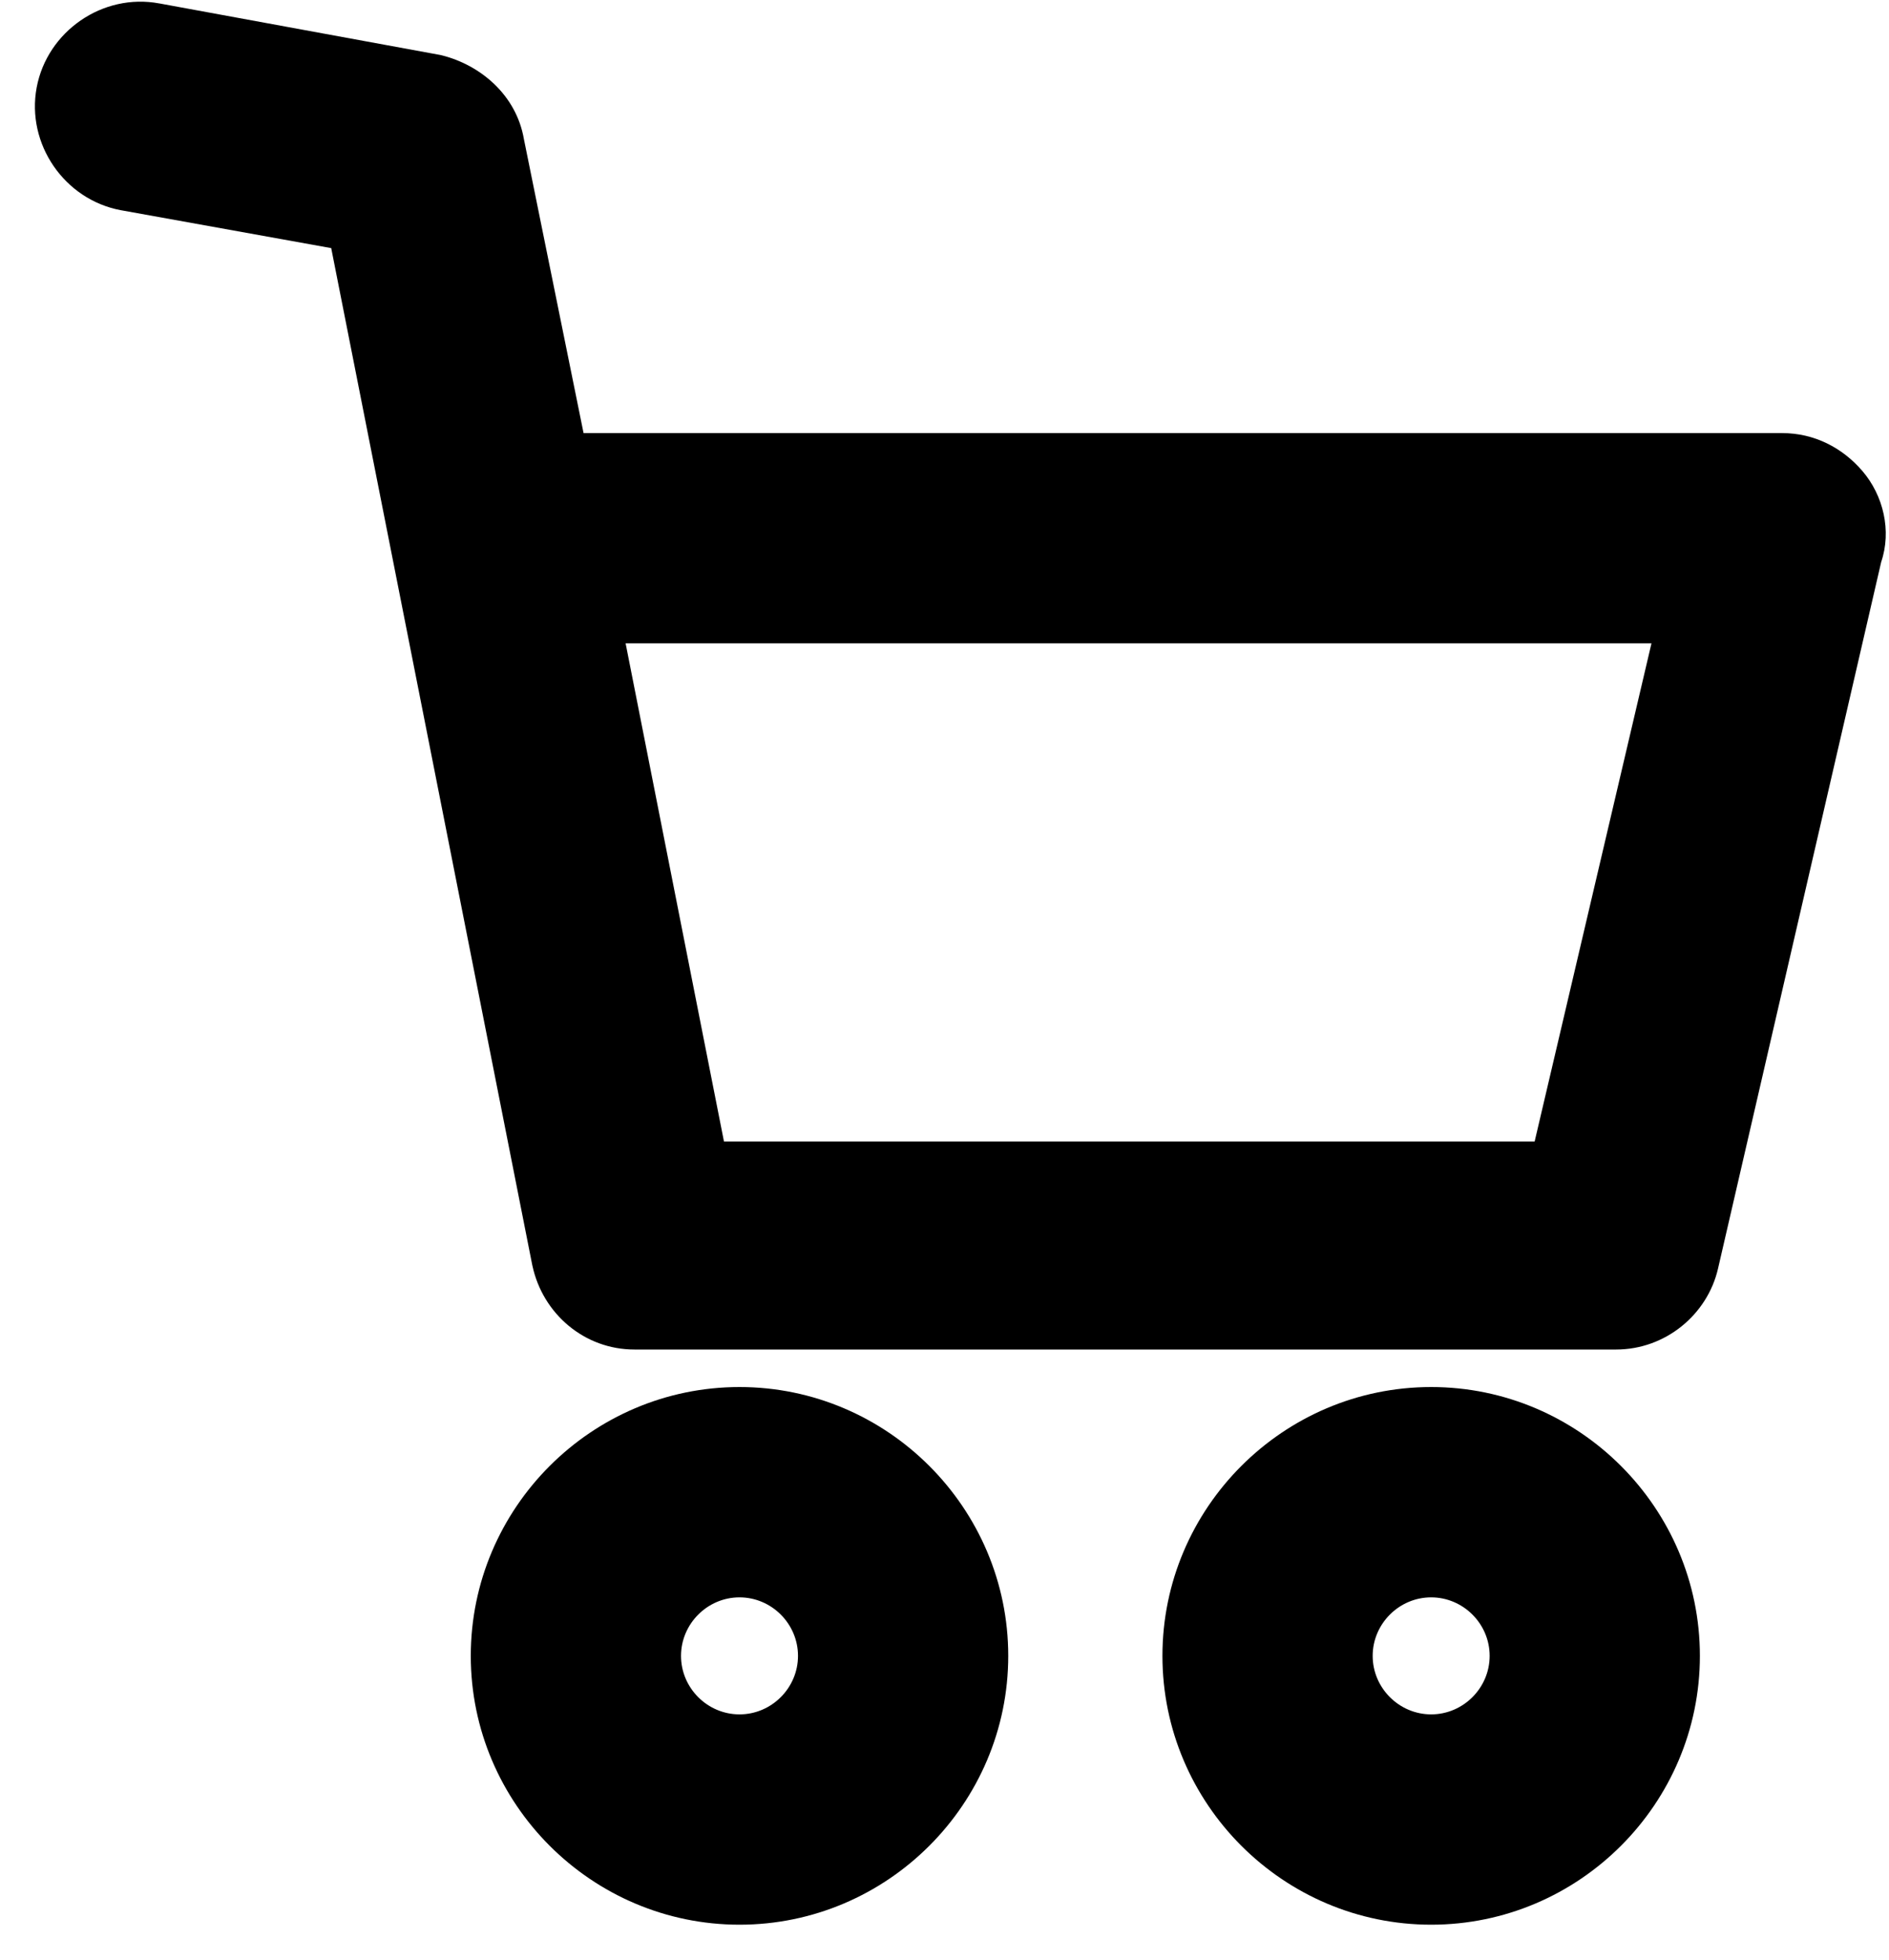
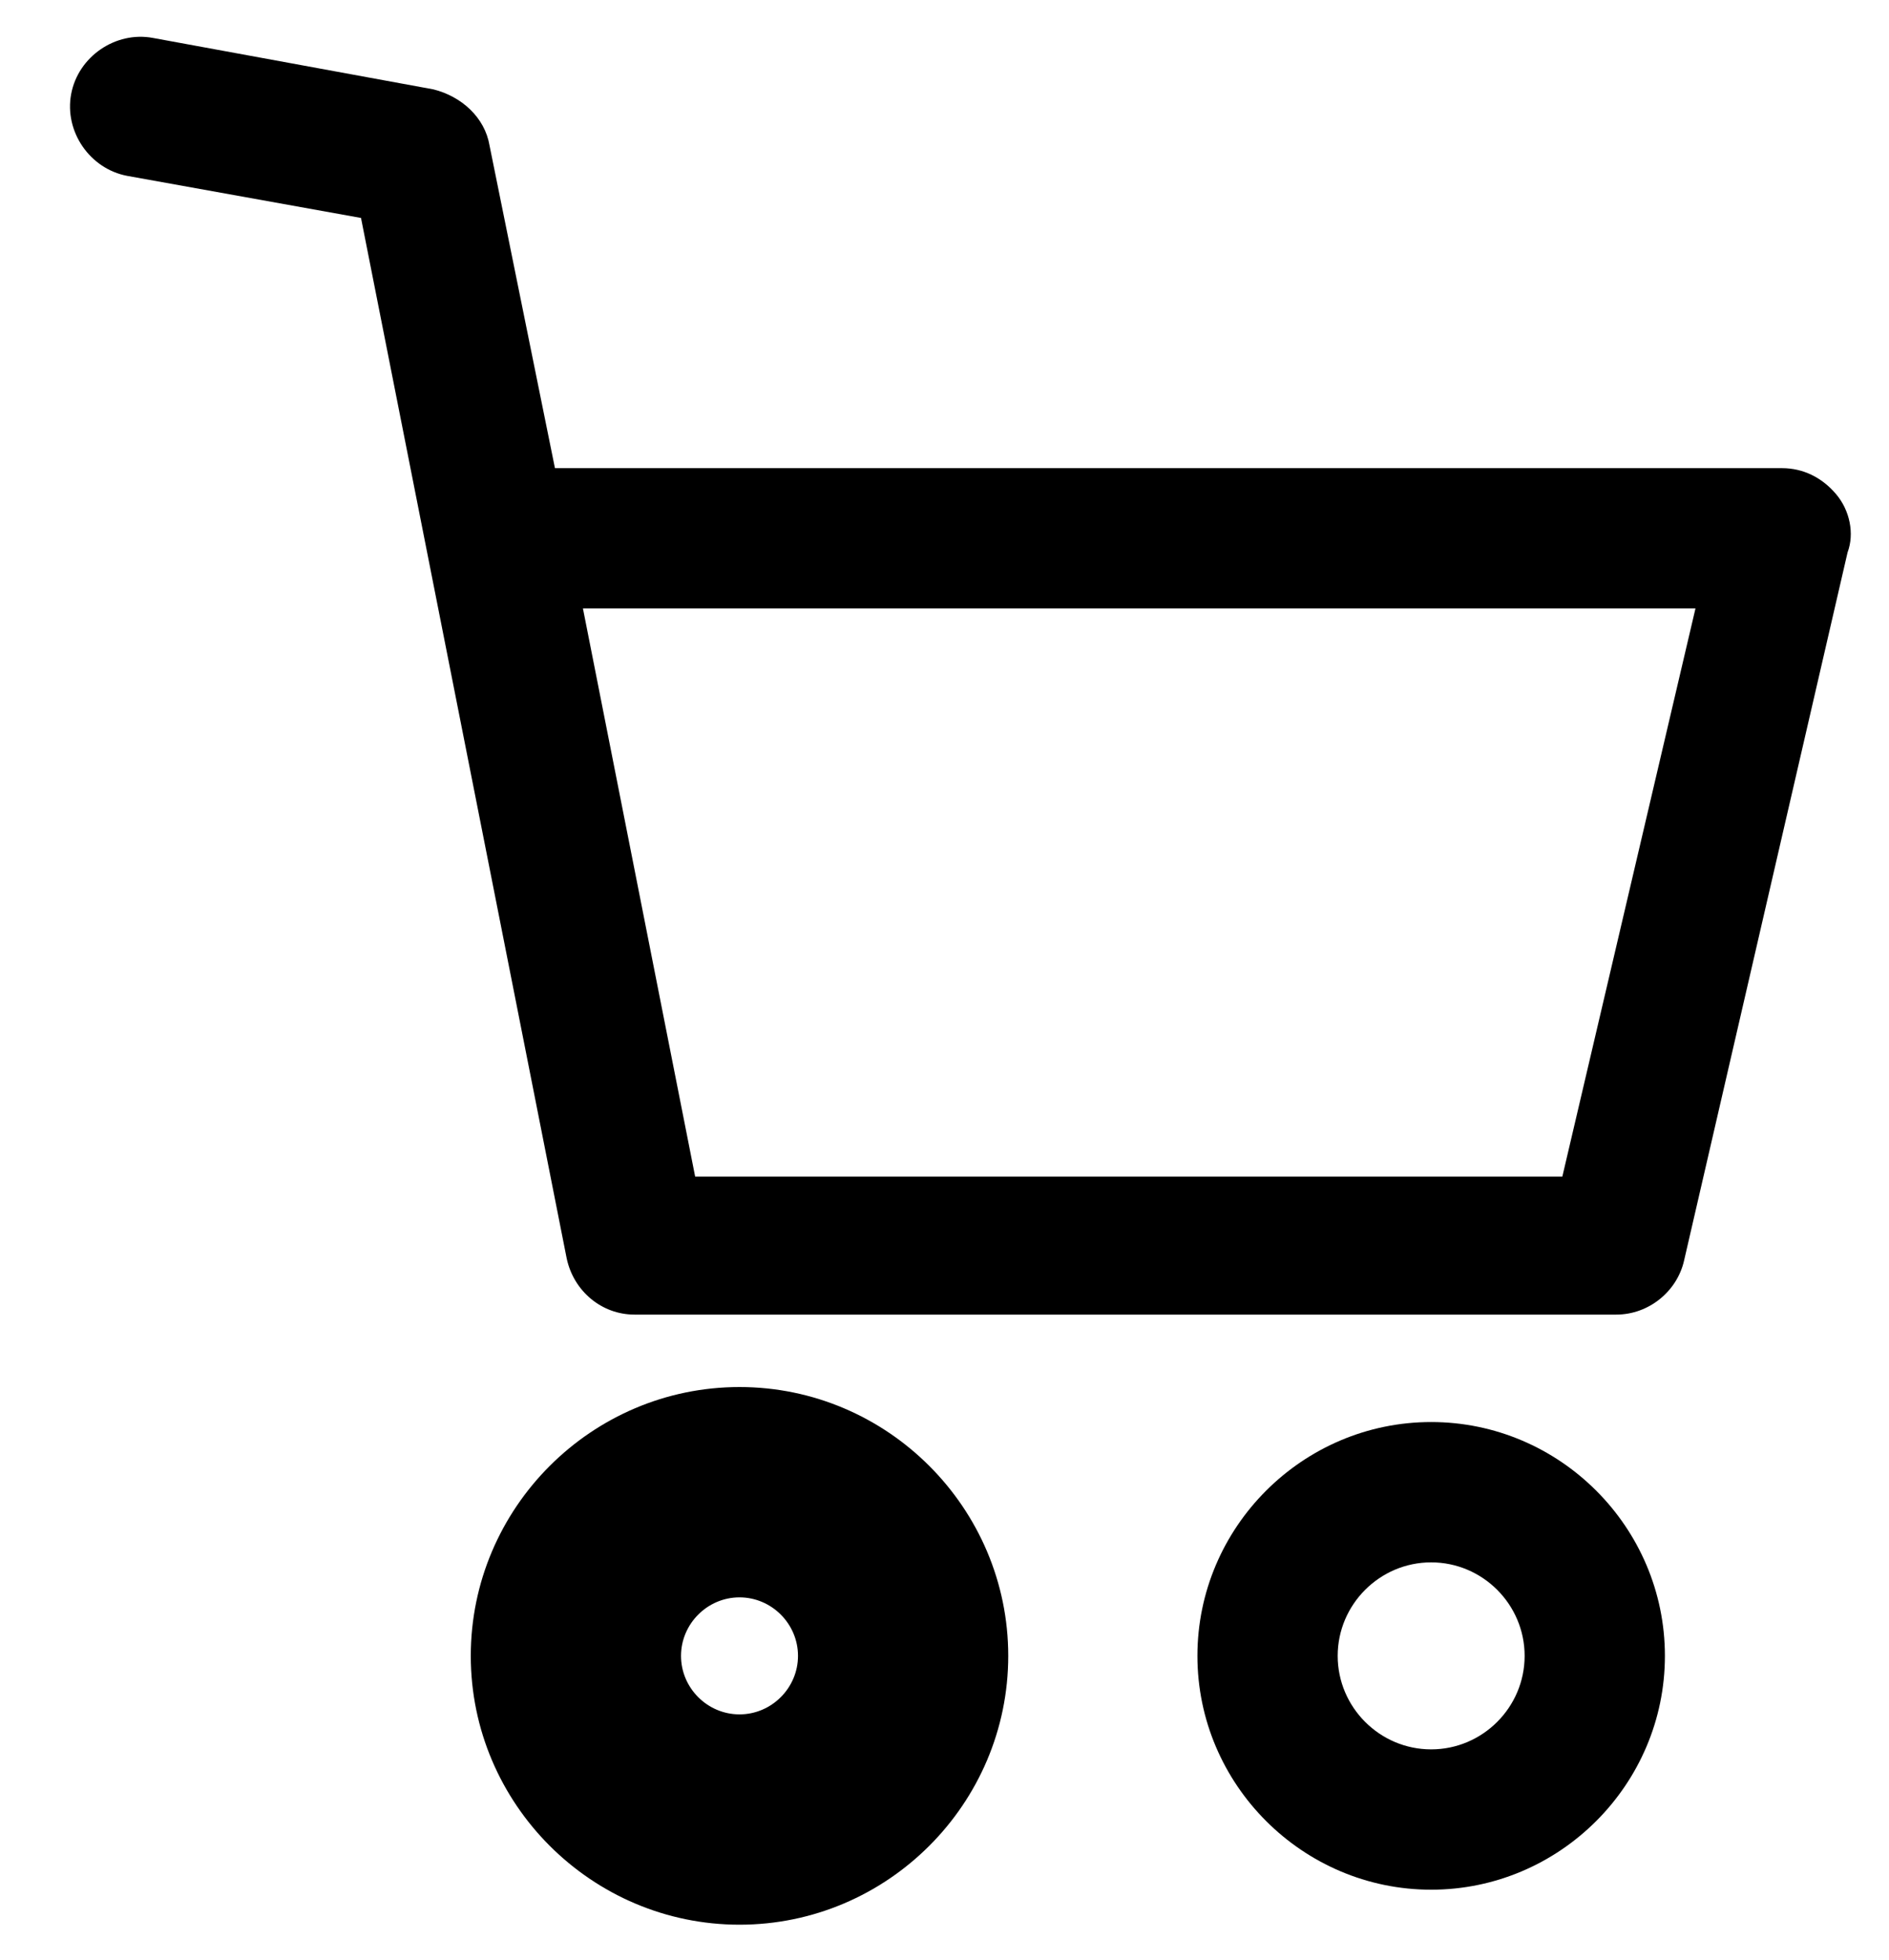
<svg xmlns="http://www.w3.org/2000/svg" fill="none" height="28" viewBox="0 0 27 28" width="27">
  <g fill="#000">
    <path d="m10.57 27c-1.838 0-3.341-1.503-3.341-3.341s1.503-3.341 3.341-3.341c1.837 0 3.341 1.503 3.341 3.341 0 1.837-1.503 3.341-3.341 3.341zm0-4.677c-.735 0-1.336.601-1.336 1.336s.601 1.336 1.336 1.336c.735 0 1.336-.601 1.336-1.336s-.601-1.336-1.336-1.336z" />
    <path clip-rule="evenodd" d="m10.57 20.818c-1.561 0-2.841 1.28-2.841 2.841 0 1.561 1.28 2.841 2.841 2.841 1.561 0 2.841-1.28 2.841-2.841m-6.682 0c0-2.114 1.727-3.841 3.841-3.841 2.114 0 3.841 1.727 3.841 3.841 0 2.114-1.727 3.841-3.841 3.841-2.114 0-3.841-1.727-3.841-3.841zm3.841-2.841c1.561 0 2.841 1.28 2.841 2.841zm-1.836 2.841c0-1.011.825-1.836 1.836-1.836 1.011 0 1.836.825 1.836 1.836 0 1.011-.825 1.836-1.836 1.836-1.011 0-1.836-.825-1.836-1.836zm1.836-.836c-.459 0-.836.378-.836.836 0 .459.377.836.836.836.459 0 .836-.378.836-.836 0-.459-.378-.836-.836-.836z" fill-rule="evenodd" />
    <path d="m20.456 27c-1.837 0-3.341-1.503-3.341-3.341s1.503-3.341 3.341-3.341 3.341 1.503 3.341 3.341c0 1.837-1.503 3.341-3.341 3.341zm0-4.677c-.735 0-1.336.601-1.336 1.336s.601 1.336 1.336 1.336 1.336-.601 1.336-1.336-.601-1.336-1.336-1.336z" />
-     <path clip-rule="evenodd" d="m20.456 20.818c-1.561 0-2.841 1.28-2.841 2.841 0 1.561 1.28 2.841 2.841 2.841 1.561 0 2.841-1.28 2.841-2.841s-1.28-2.841-2.841-2.841zm-3.841 2.841c0-2.114 1.727-3.841 3.841-3.841 2.114 0 3.841 1.727 3.841 3.841s-1.727 3.841-3.841 3.841c-2.114 0-3.841-1.727-3.841-3.841zm2.005 0c0-1.011.825-1.836 1.836-1.836 1.011 0 1.836.825 1.836 1.836 0 1.011-.825 1.836-1.836 1.836-1.011 0-1.836-.825-1.836-1.836zm1.836-.836c-.459 0-.836.378-.836.836 0 .459.378.836.836.836.459 0 .836-.378.836-.836 0-.459-.378-.836-.836-.836z" fill-rule="evenodd" />
    <path d="m26.24 7.056c-.2-.234-.468-.367-.768-.367h-17.54l-.935-4.61c-.067-.401-.401-.702-.802-.802l-4.009-.735c-.535-.1-1.069.267-1.169.802-.1.535.267 1.069.802 1.169l3.341.601 2.94 14.867c.1.468.501.802.969.802h14.032c.468 0 .869-.334.969-.768l2.338-10.123c.1-.267.033-.601-.167-.835zm-3.909 9.755h-12.395l-1.604-8.118h15.902z" />
-     <path clip-rule="evenodd" d="m2.277.049c0.0 0.0.001 0.0.001 0l4.023.738.015.004c.547.137 1.062.562 1.172 1.195l.853 4.202h17.131c.461 0 .862.209 1.148.542.3.35.42.855.268 1.301l-2.332 10.095s0-0 0 0c-.151.656-.751 1.156-1.456 1.156h-14.032c-.714 0-1.31-.509-1.458-1.197l-.002-.008-2.874-14.532-3.009-.542c-.805-.151-1.352-.946-1.201-1.753.151-.804.945-1.352 1.752-1.201zm-.183.983c-.262-.049-.536.138-.586.403-.049.261.137.535.401.585l3.674.661 3.005 15.197c.054.246.259.403.479.403h14.032c.23 0 .433-.169.482-.381l2.346-10.155.011-.031c.03-.081.015-.225-.079-.334-.115-.134-.248-.193-.389-.193h-17.948l-1.018-5.02-.001-.009c-.027-.16-.173-.33-.416-.395l-3.991-.732zm5.631 7.16h17.142l-2.139 9.118h-13.202zm1.217 1 1.406 7.118h11.587l1.67-7.118z" fill-rule="evenodd" />
  </g>
</svg>